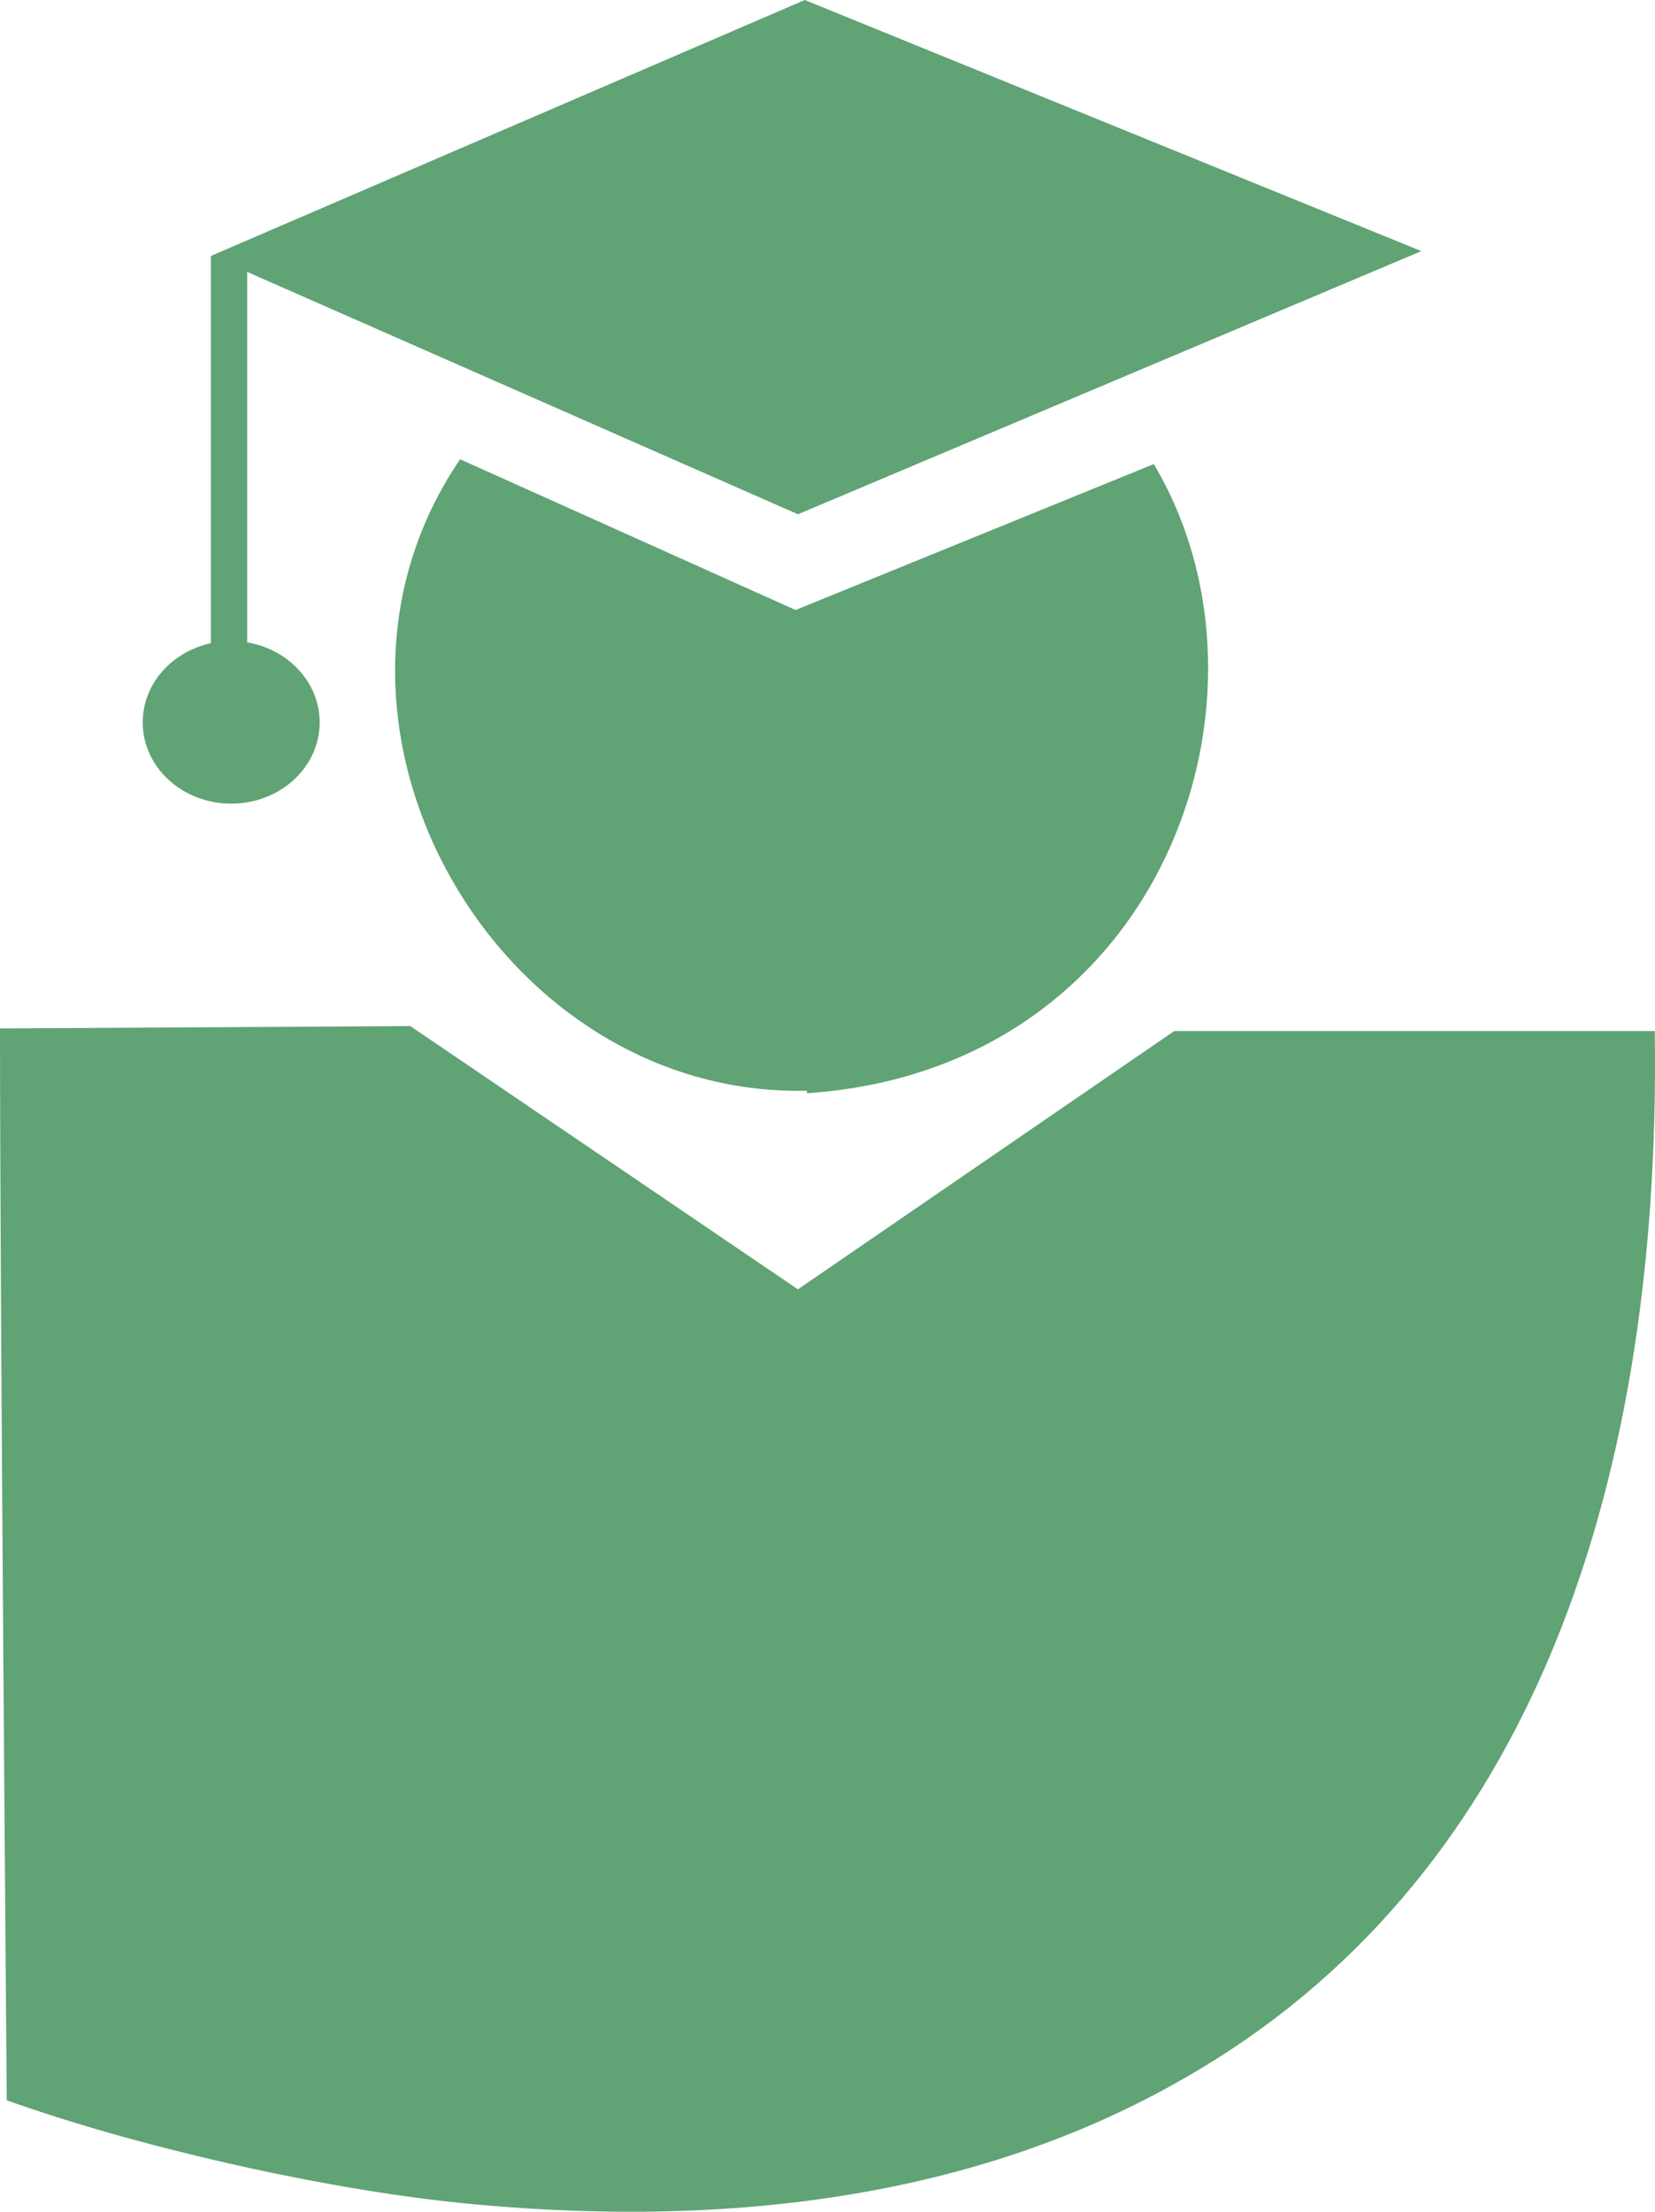
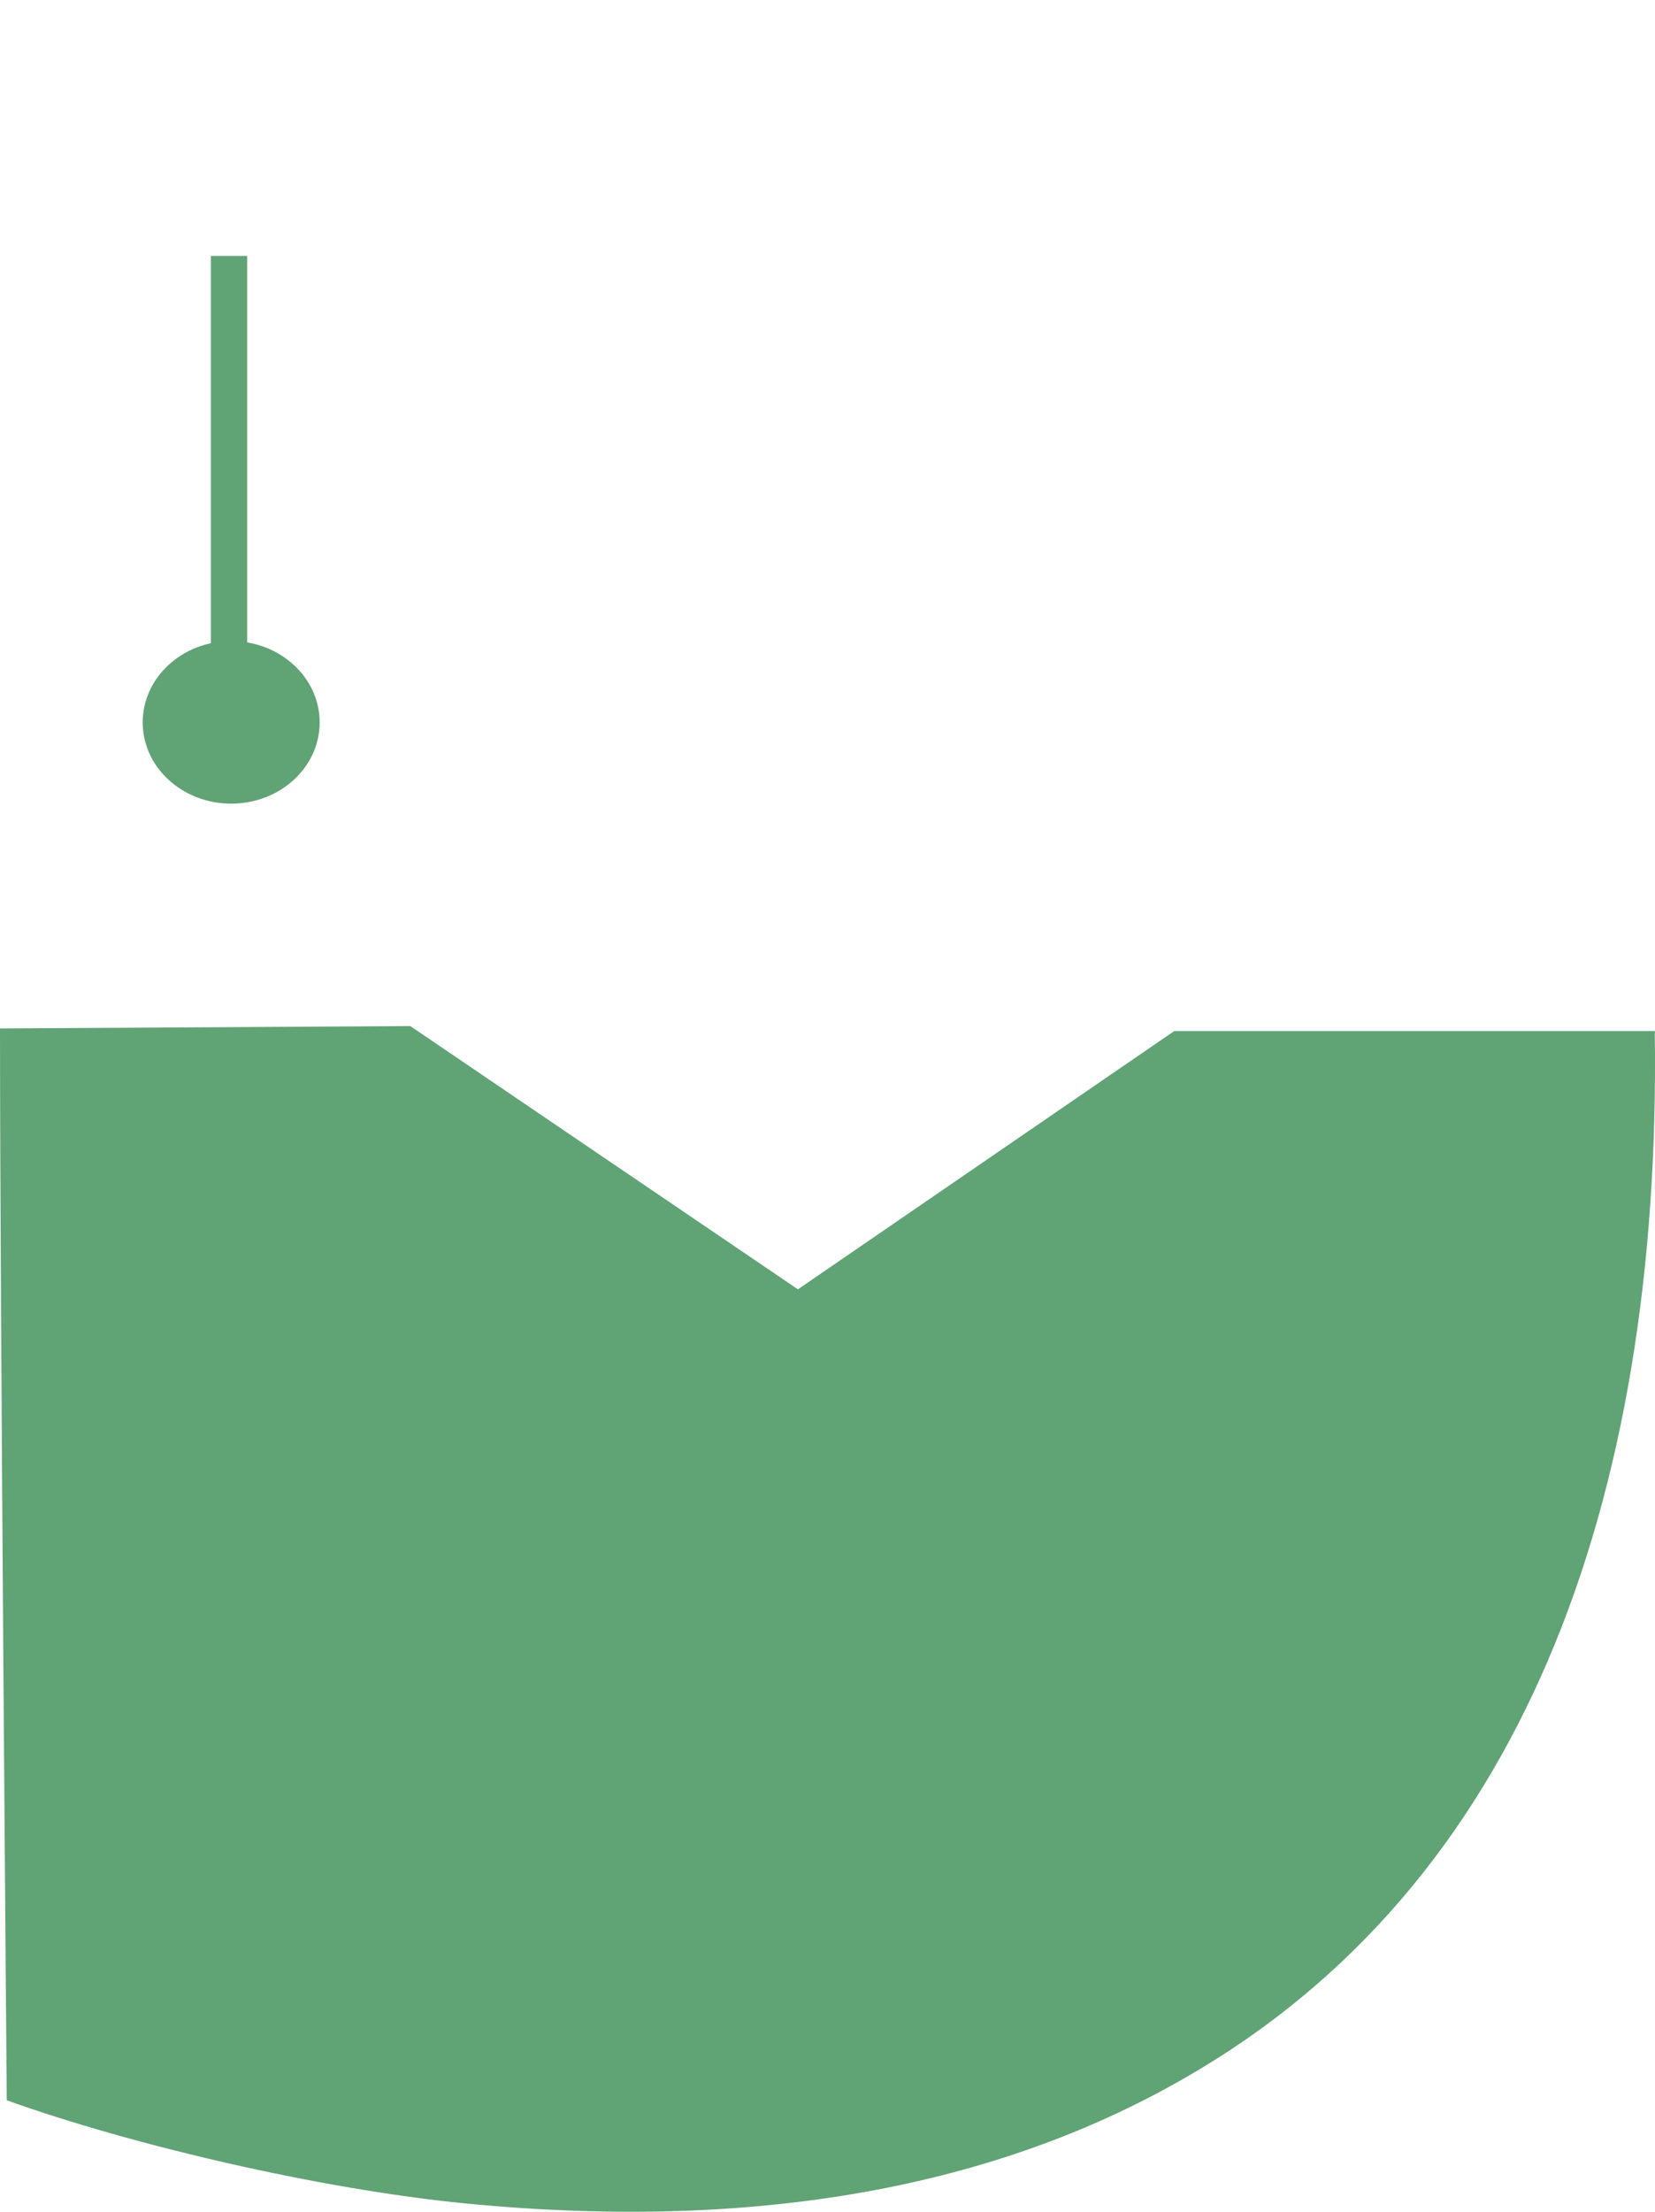
<svg xmlns="http://www.w3.org/2000/svg" xml:space="preserve" width="100%" height="100%" shape-rendering="geometricPrecision" text-rendering="geometricPrecision" image-rendering="optimizeQuality" fill-rule="evenodd" clip-rule="evenodd" viewBox="0 0 15413 20584">
  <g id="Layer_x0020_1">
    <g id="Layer_x0020_1_1_">
-       <polygon id="_257105352" fill="#60A375" points="7431,4786 1964,2382 7495,0 13237,2337 " />
      <path id="_257105280" fill="#60A375" d="M2153 5966c455,0 824,339 824,757 0,418 -369,756 -824,756 -455,0 -824,-339 -824,-756 0,-418 369,-757 824,-757z" />
      <rect id="_257105208" fill="#60A375" x="1964" y="2382" width="338" height="3762" />
-       <path id="_257105136" fill="#60A375" d="M7516 10151c-2892,66 -4899,-3427 -3231,-5877l3124 1403 3336 -1358c1288,2159 85,5632 -3230,5855l0 0 0 -23 0 0z" />
      <path id="_257104104" fill="#60A375" d="M0 9572c0,2538 63,9974 63,9974 1182,423 2914,824 4243,957 2914,289 5109,-224 6756,-1181 3083,-1779 4412,-5298 4349,-9727l-4475 0 -3505 2404 -3610 -2450 -3800 22 -21 0 0 1z" />
    </g>
  </g>
</svg>